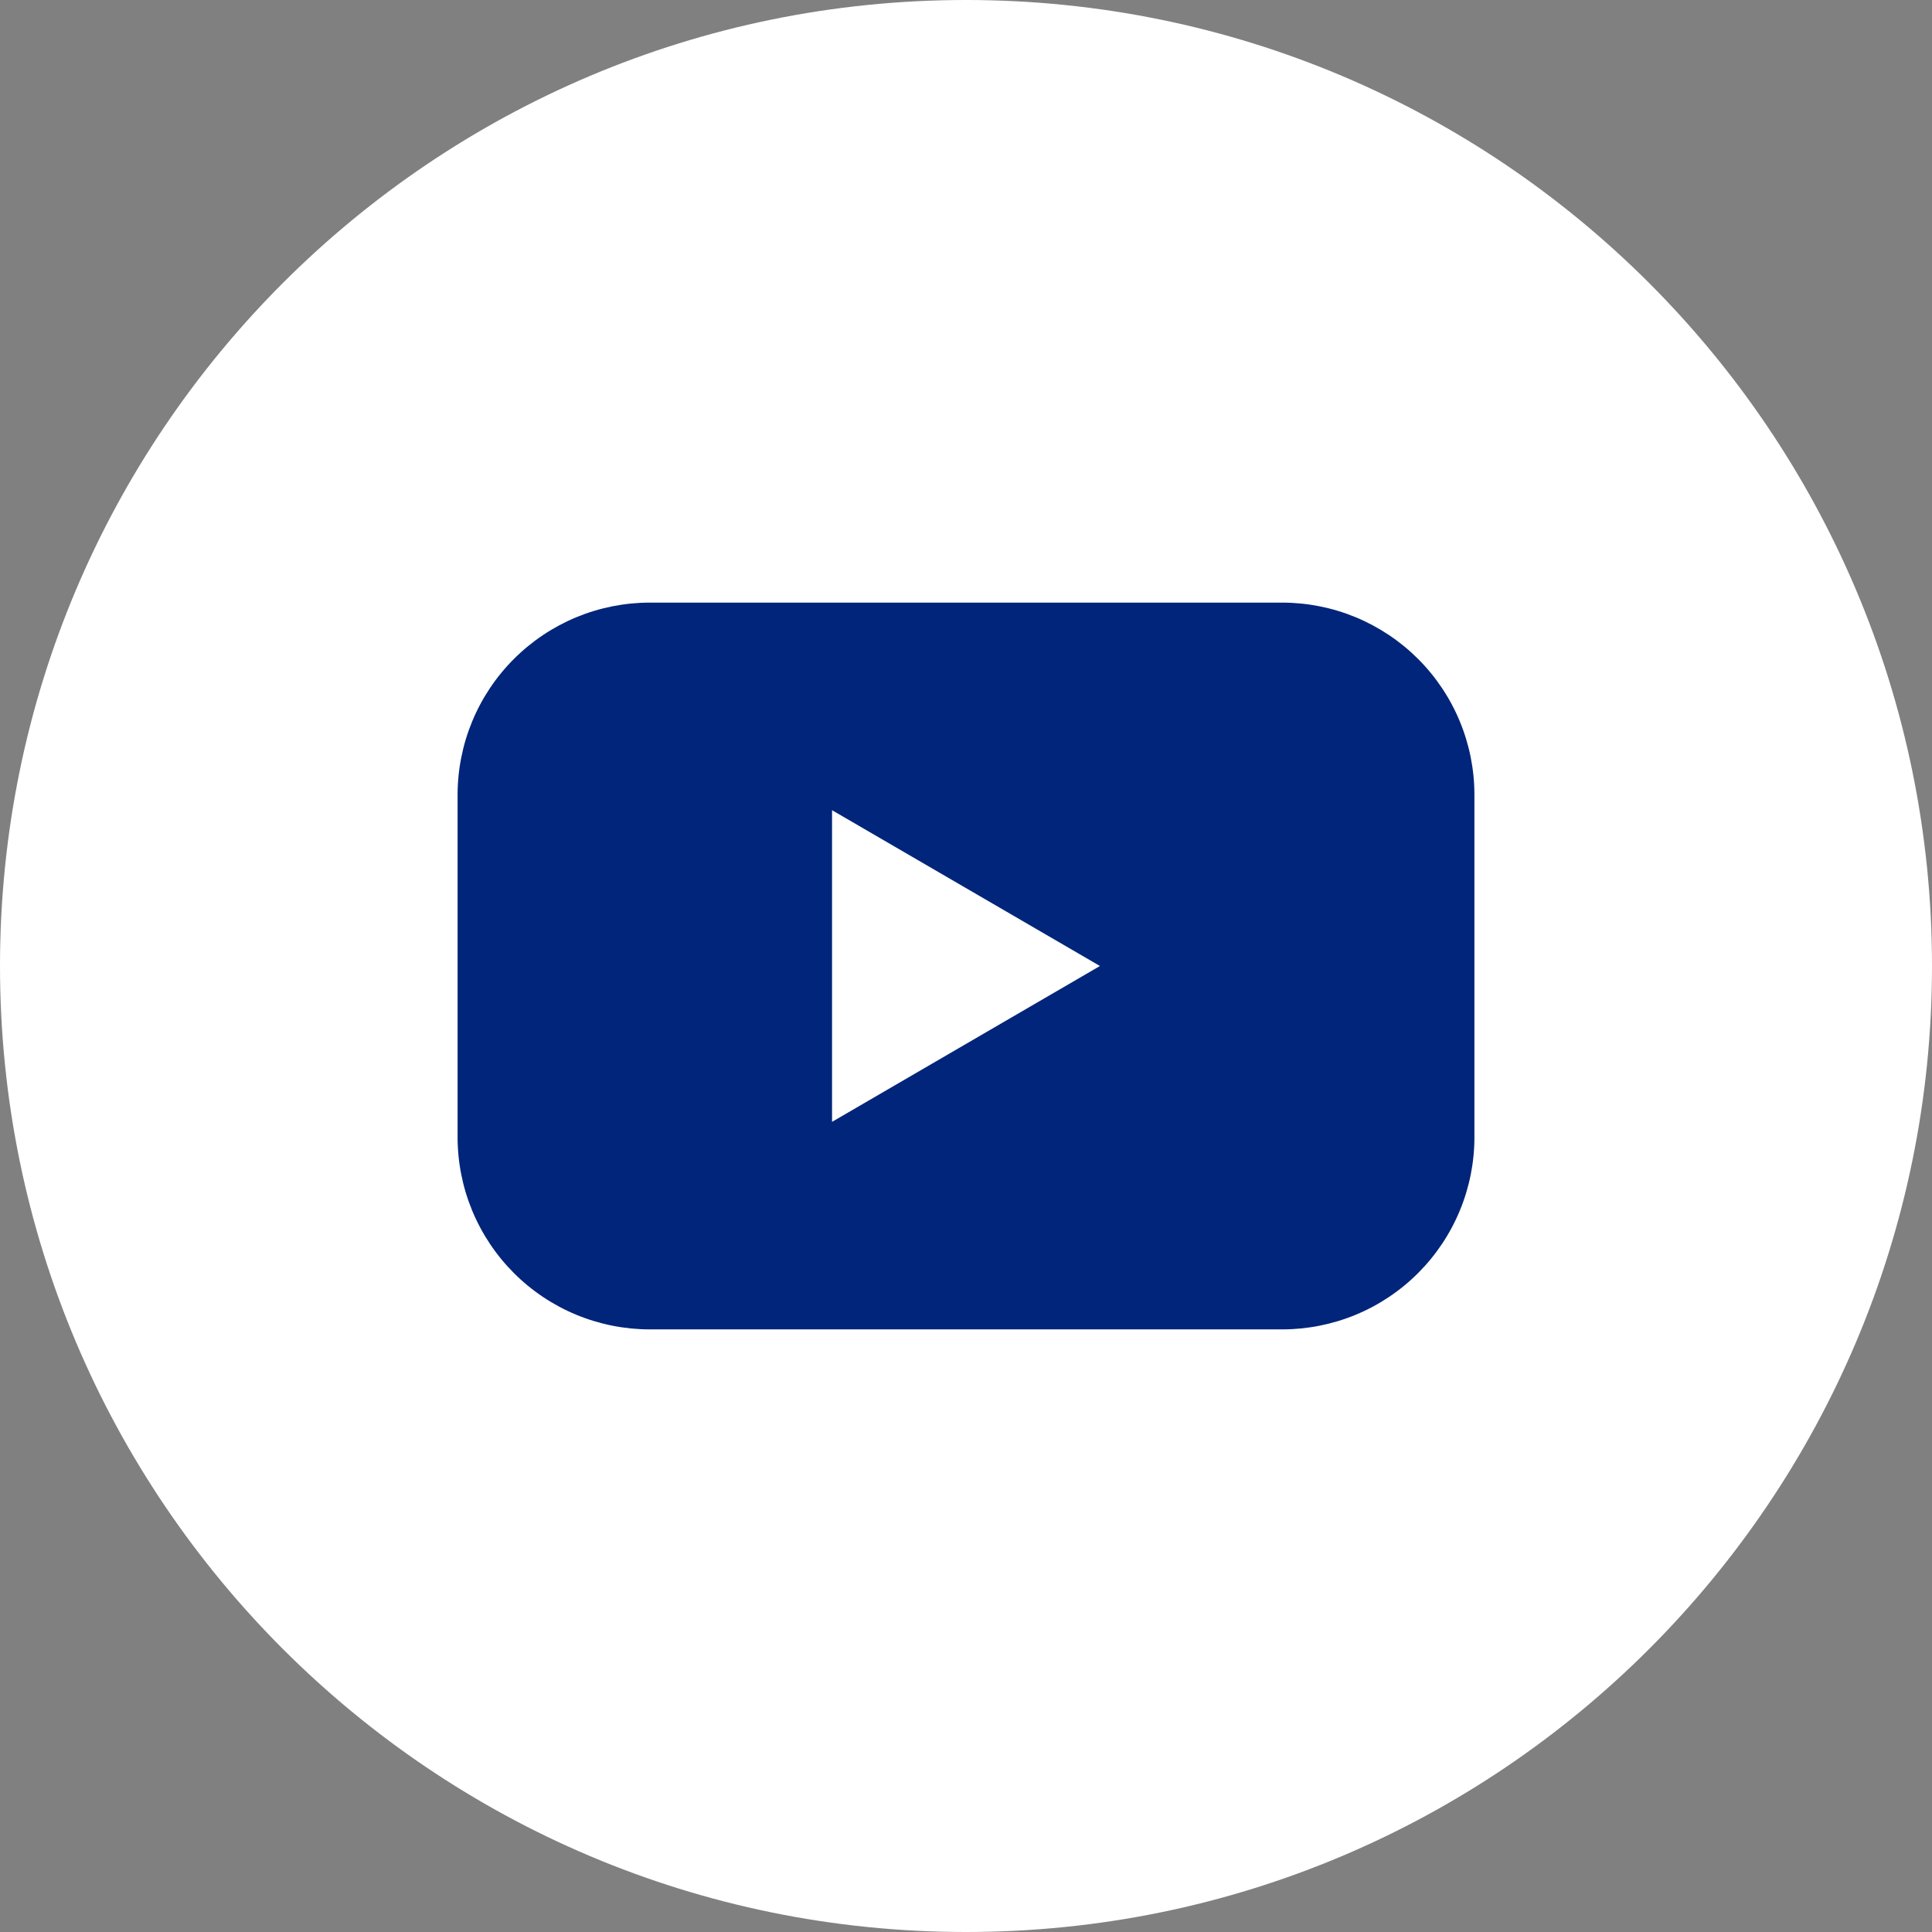
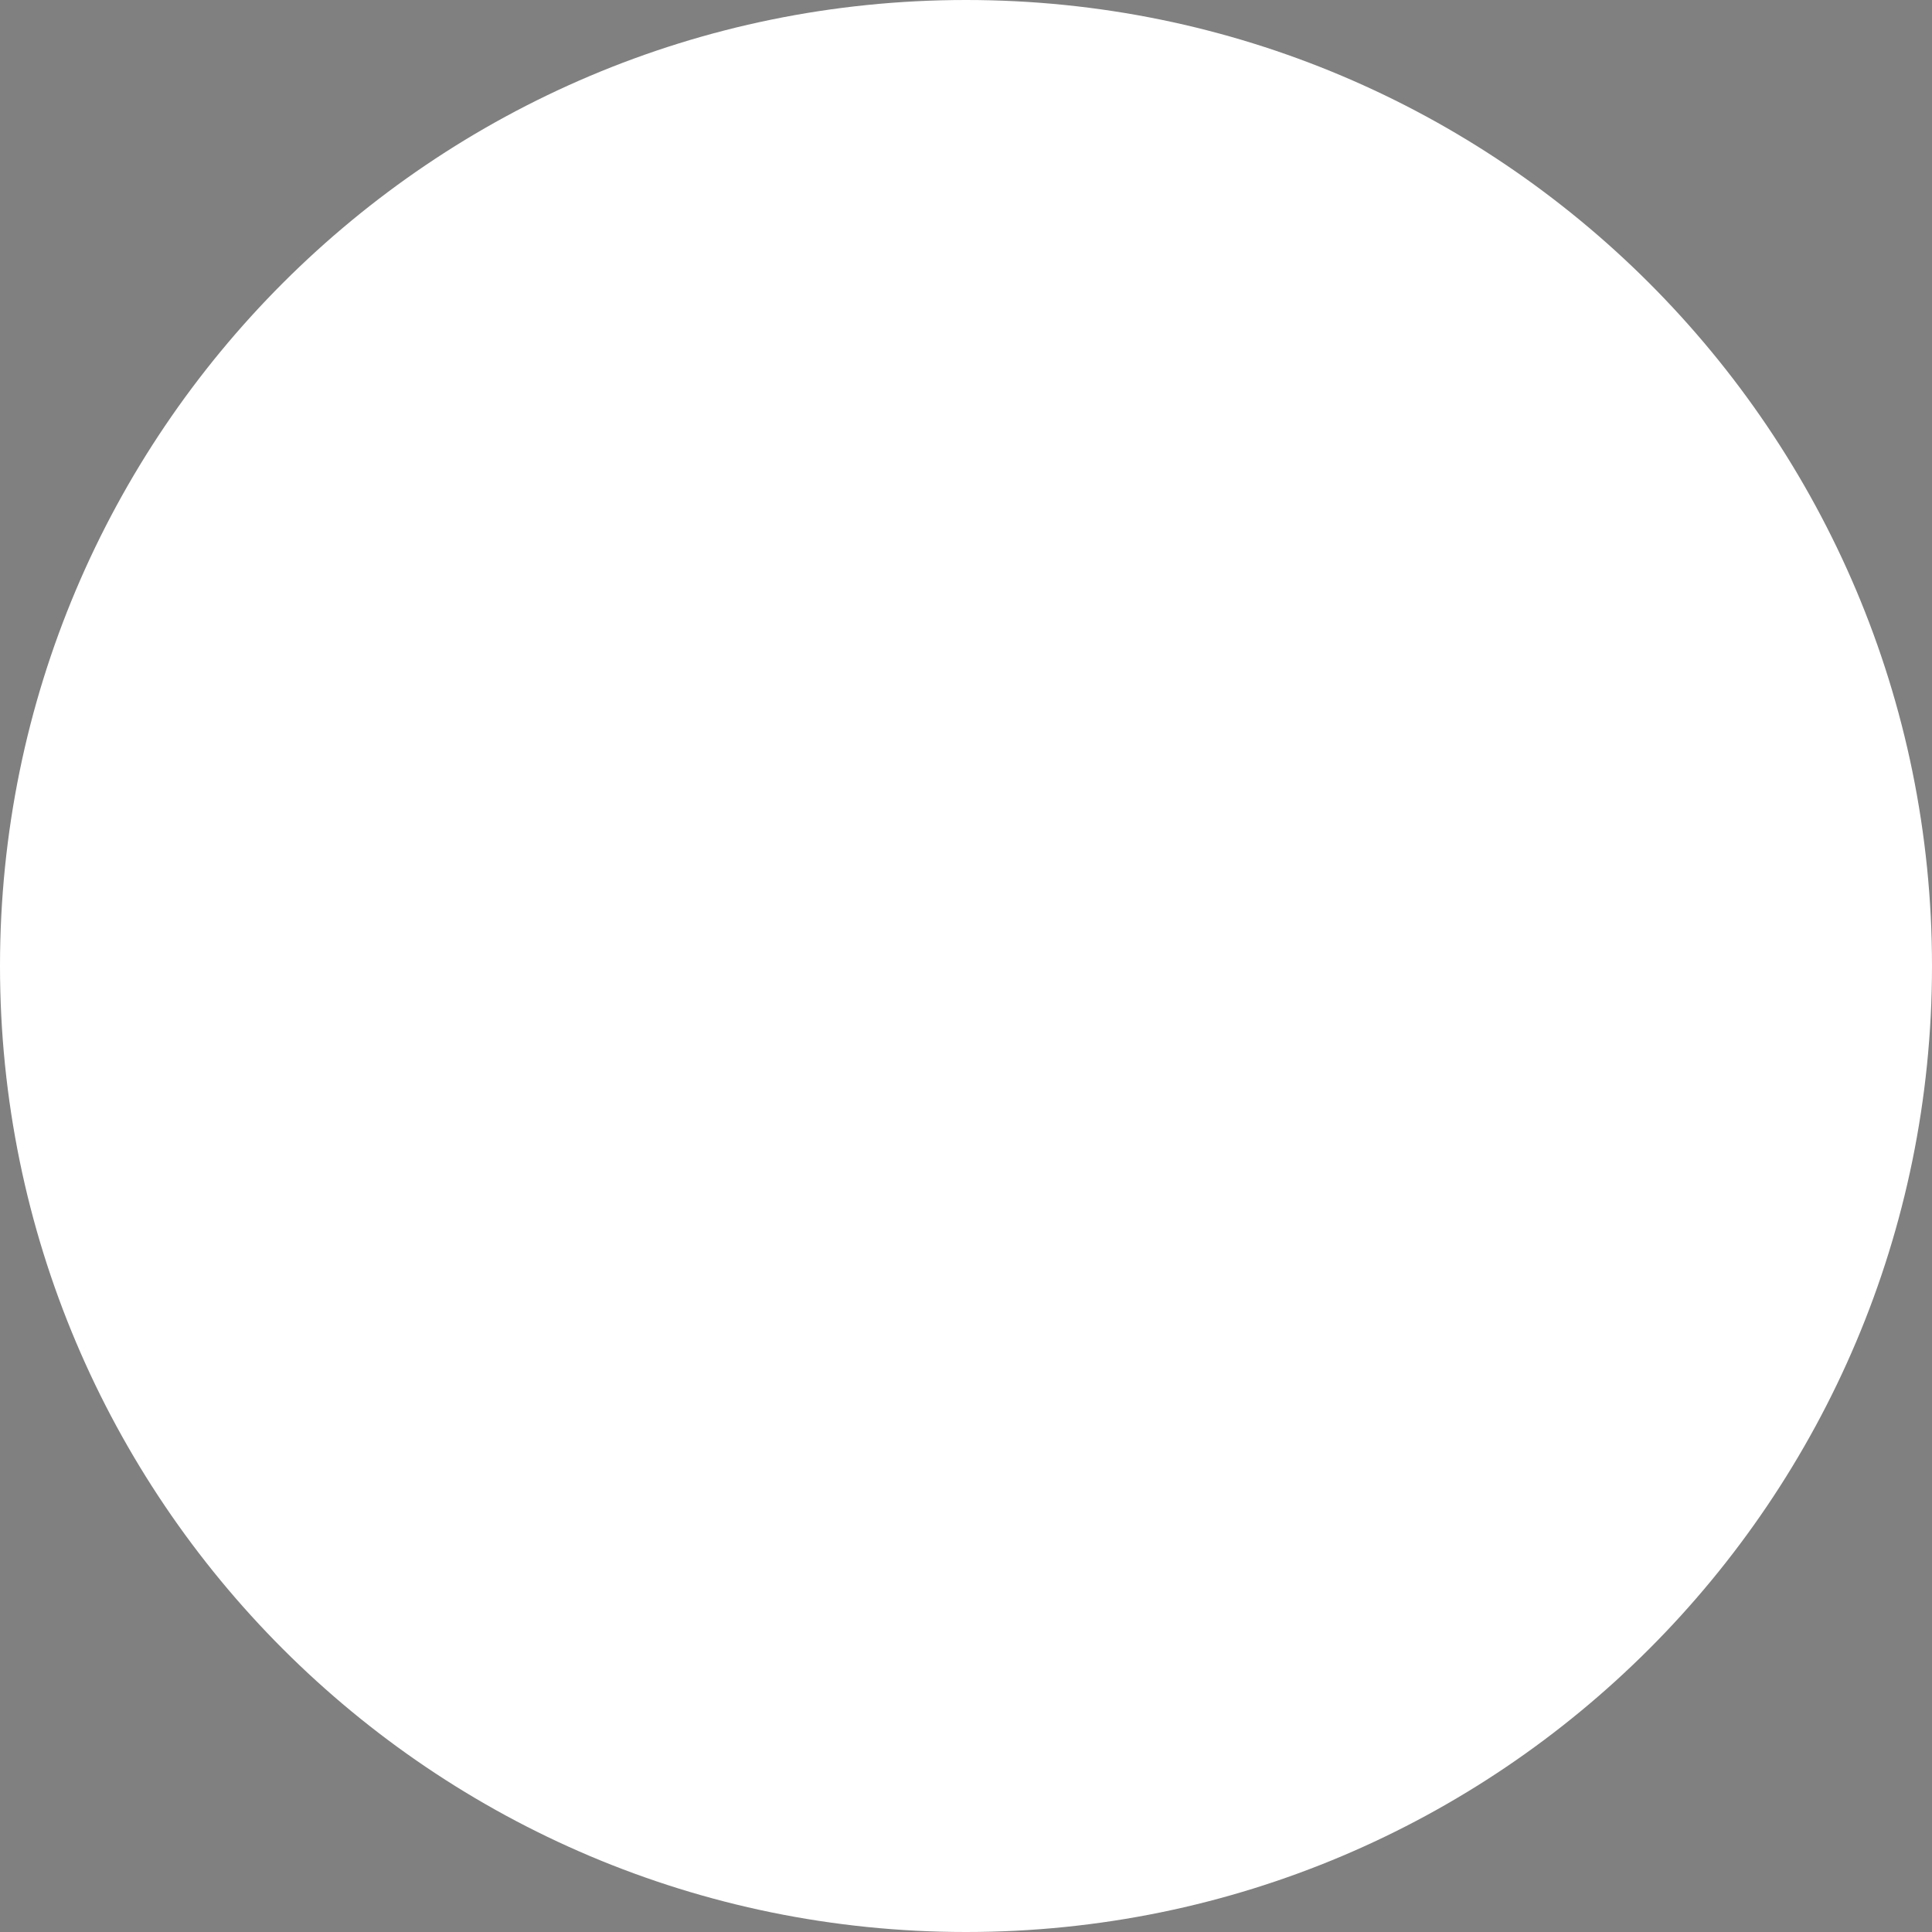
<svg xmlns="http://www.w3.org/2000/svg" width="45" height="45" viewBox="0 0 45 45" fill="none">
  <rect x="0" y="0" width="45" height="45" fill="#808080" stroke="none" />
  <path d="M22.5 0C34.926 0 45 10.074 45 22.5C45 34.926 34.926 45 22.5 45C10.074 45 0 34.926 0 22.5C0 10.074 10.074 0 22.5 0Z" fill="white" />
-   <path d="M29.863 30.964H15.137C14.549 30.964 13.966 30.848 13.422 30.623C12.879 30.398 12.385 30.068 11.969 29.651C11.553 29.235 11.223 28.741 10.998 28.197C10.773 27.653 10.658 27.071 10.658 26.482V18.518C10.658 17.93 10.773 17.347 10.998 16.803C11.223 16.259 11.553 15.765 11.969 15.349C12.385 14.933 12.879 14.603 13.422 14.377C13.966 14.152 14.549 14.036 15.137 14.036H29.863C30.451 14.036 31.034 14.152 31.578 14.377C32.121 14.603 32.615 14.933 33.031 15.349C33.447 15.765 33.777 16.259 34.002 16.803C34.227 17.347 34.343 17.93 34.342 18.518V26.482C34.343 27.071 34.227 27.653 34.002 28.197C33.777 28.741 33.447 29.235 33.031 29.651C32.615 30.068 32.121 30.398 31.578 30.623C31.034 30.848 30.451 30.964 29.863 30.964ZM19.38 18.871V26.13L25.62 22.5L19.38 18.871Z" fill="#00257A" />
</svg>